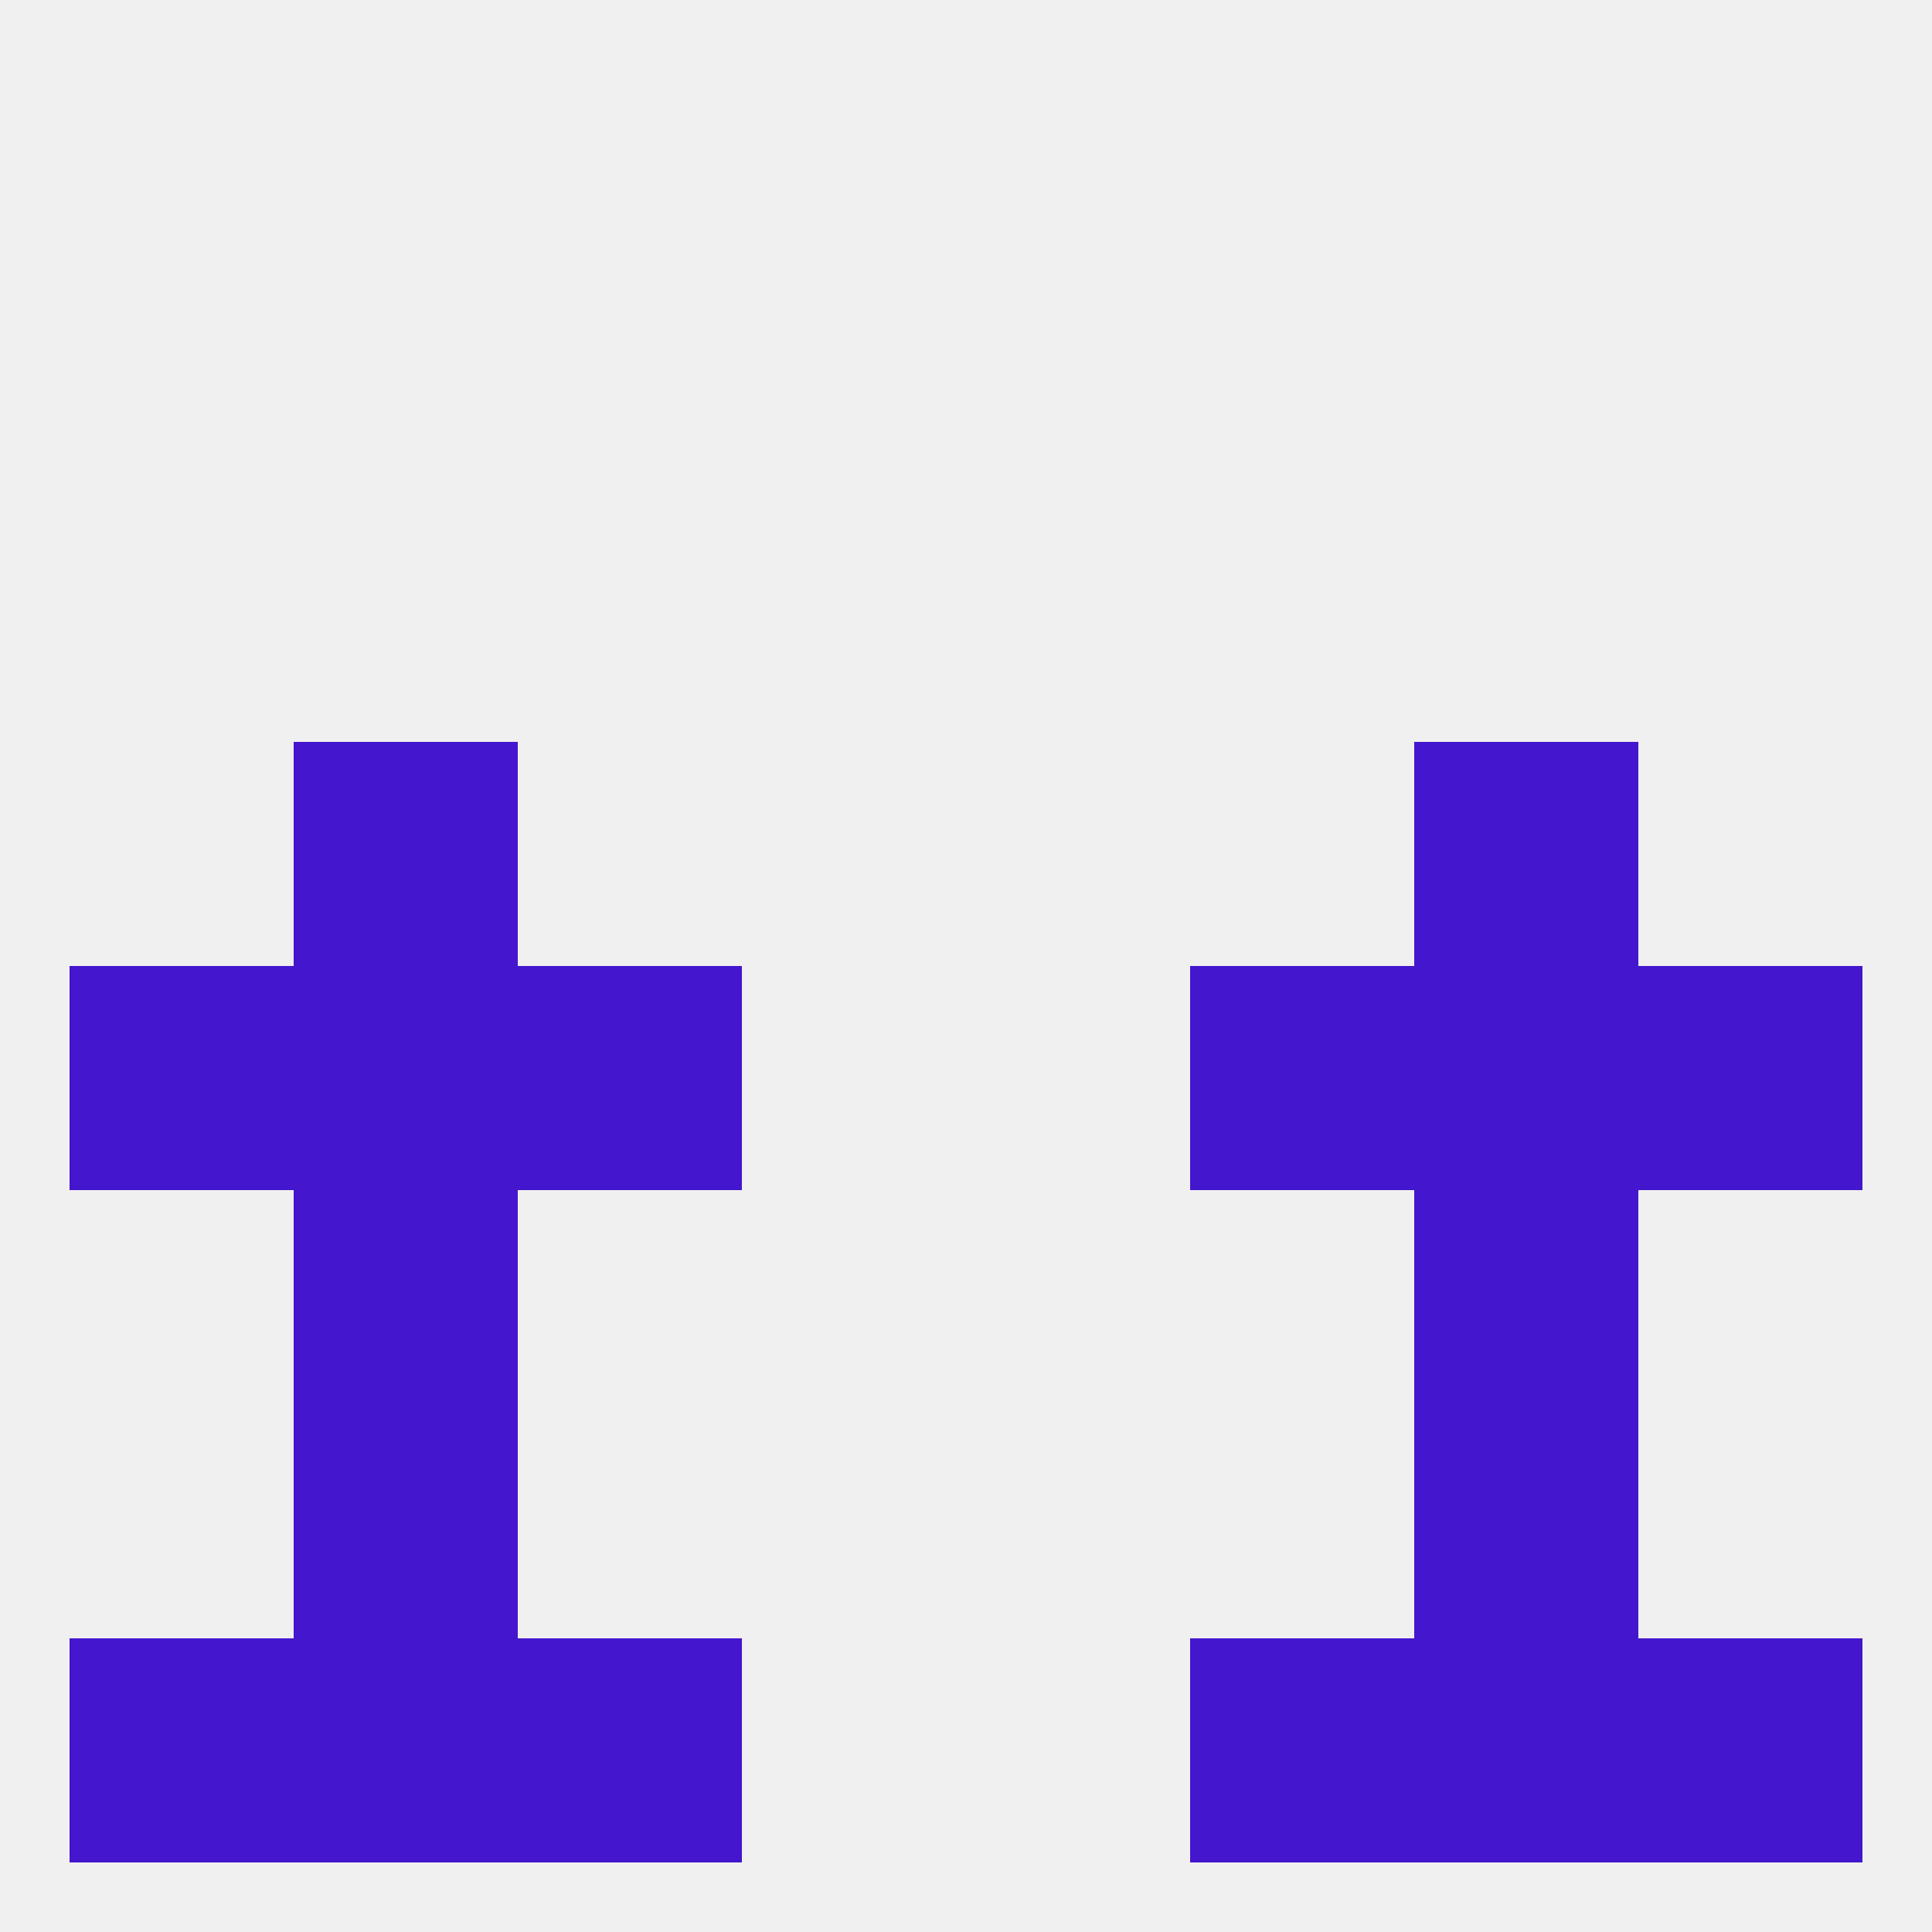
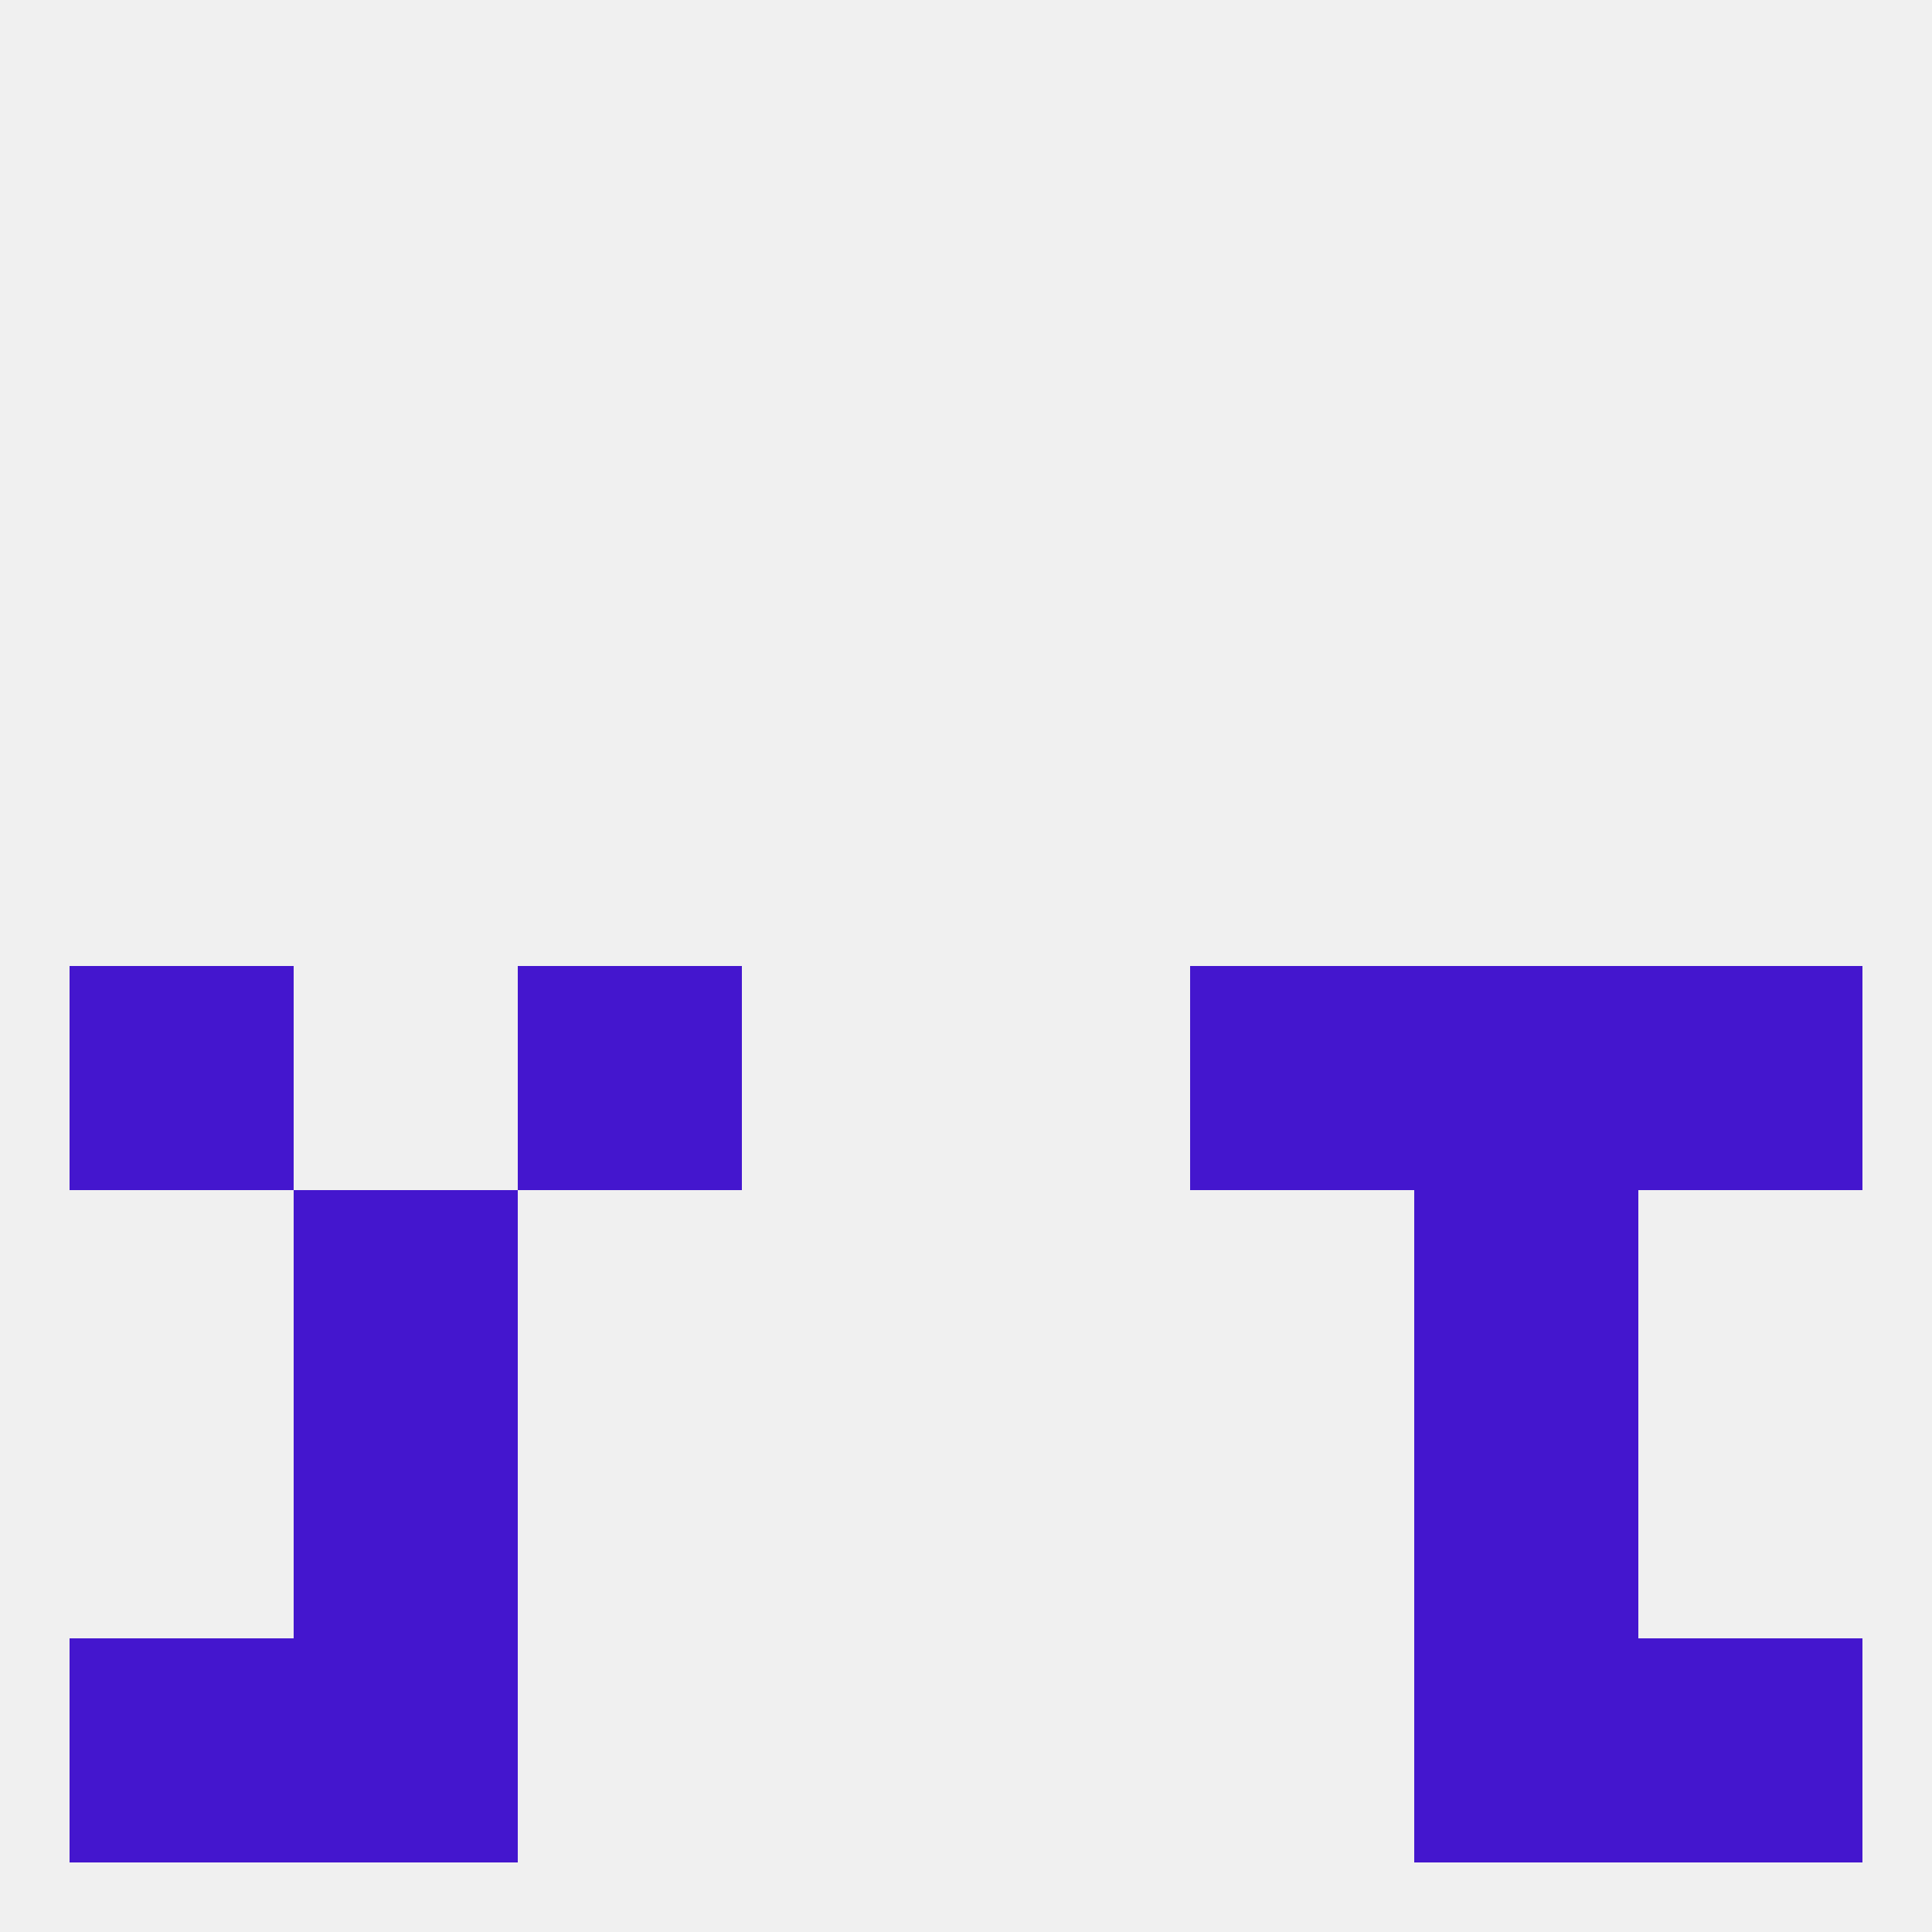
<svg xmlns="http://www.w3.org/2000/svg" version="1.1" baseprofile="full" width="250" height="250" viewBox="0 0 250 250">
  <rect width="100%" height="100%" fill="rgba(240,240,240,255)" />
-   <rect x="38" y="125" width="29" height="29" fill="rgba(68,22,206,255)" />
  <rect x="183" y="125" width="29" height="29" fill="rgba(68,22,206,255)" />
  <rect x="67" y="125" width="29" height="29" fill="rgba(68,22,206,255)" />
  <rect x="154" y="125" width="29" height="29" fill="rgba(68,22,206,255)" />
  <rect x="9" y="125" width="29" height="29" fill="rgba(68,22,206,255)" />
  <rect x="212" y="125" width="29" height="29" fill="rgba(68,22,206,255)" />
-   <rect x="183" y="96" width="29" height="29" fill="rgba(68,22,206,255)" />
-   <rect x="38" y="96" width="29" height="29" fill="rgba(68,22,206,255)" />
  <rect x="38" y="183" width="29" height="29" fill="rgba(68,22,206,255)" />
  <rect x="183" y="183" width="29" height="29" fill="rgba(68,22,206,255)" />
  <rect x="38" y="154" width="29" height="29" fill="rgba(68,22,206,255)" />
  <rect x="183" y="154" width="29" height="29" fill="rgba(68,22,206,255)" />
  <rect x="212" y="212" width="29" height="29" fill="rgba(68,22,206,255)" />
-   <rect x="67" y="212" width="29" height="29" fill="rgba(68,22,206,255)" />
-   <rect x="154" y="212" width="29" height="29" fill="rgba(68,22,206,255)" />
  <rect x="38" y="212" width="29" height="29" fill="rgba(68,22,206,255)" />
  <rect x="183" y="212" width="29" height="29" fill="rgba(68,22,206,255)" />
  <rect x="9" y="212" width="29" height="29" fill="rgba(68,22,206,255)" />
</svg>